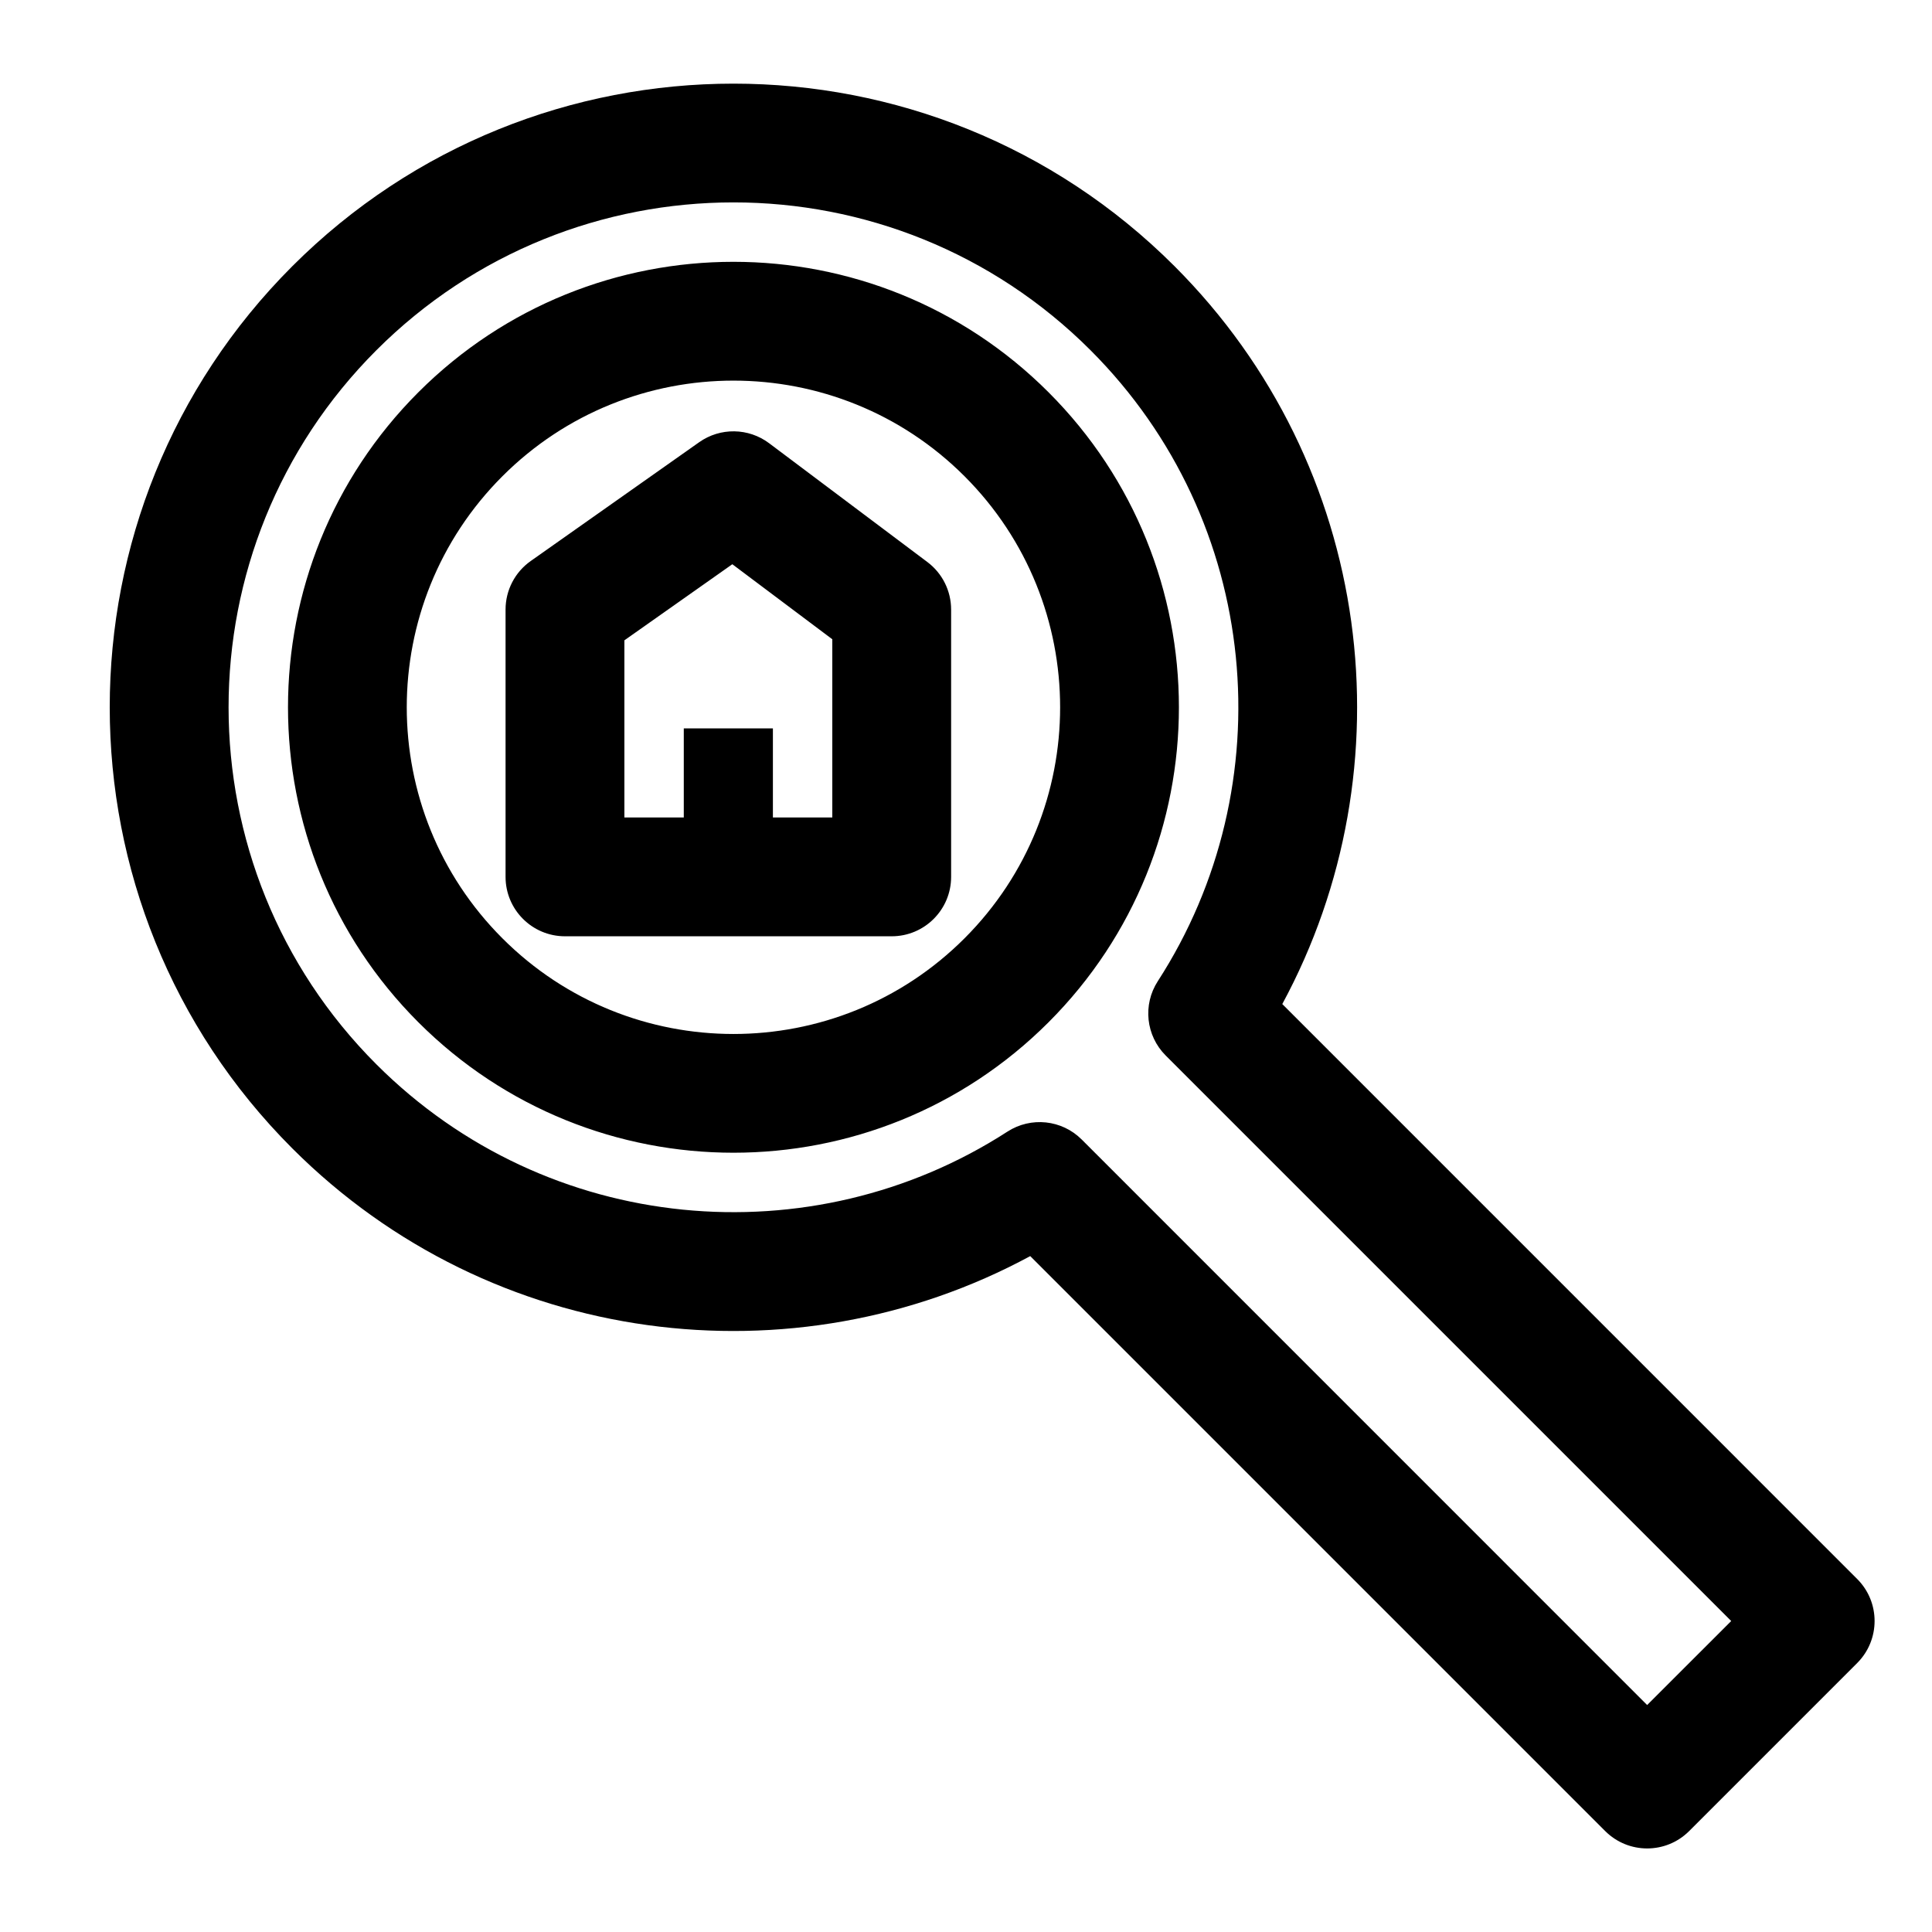
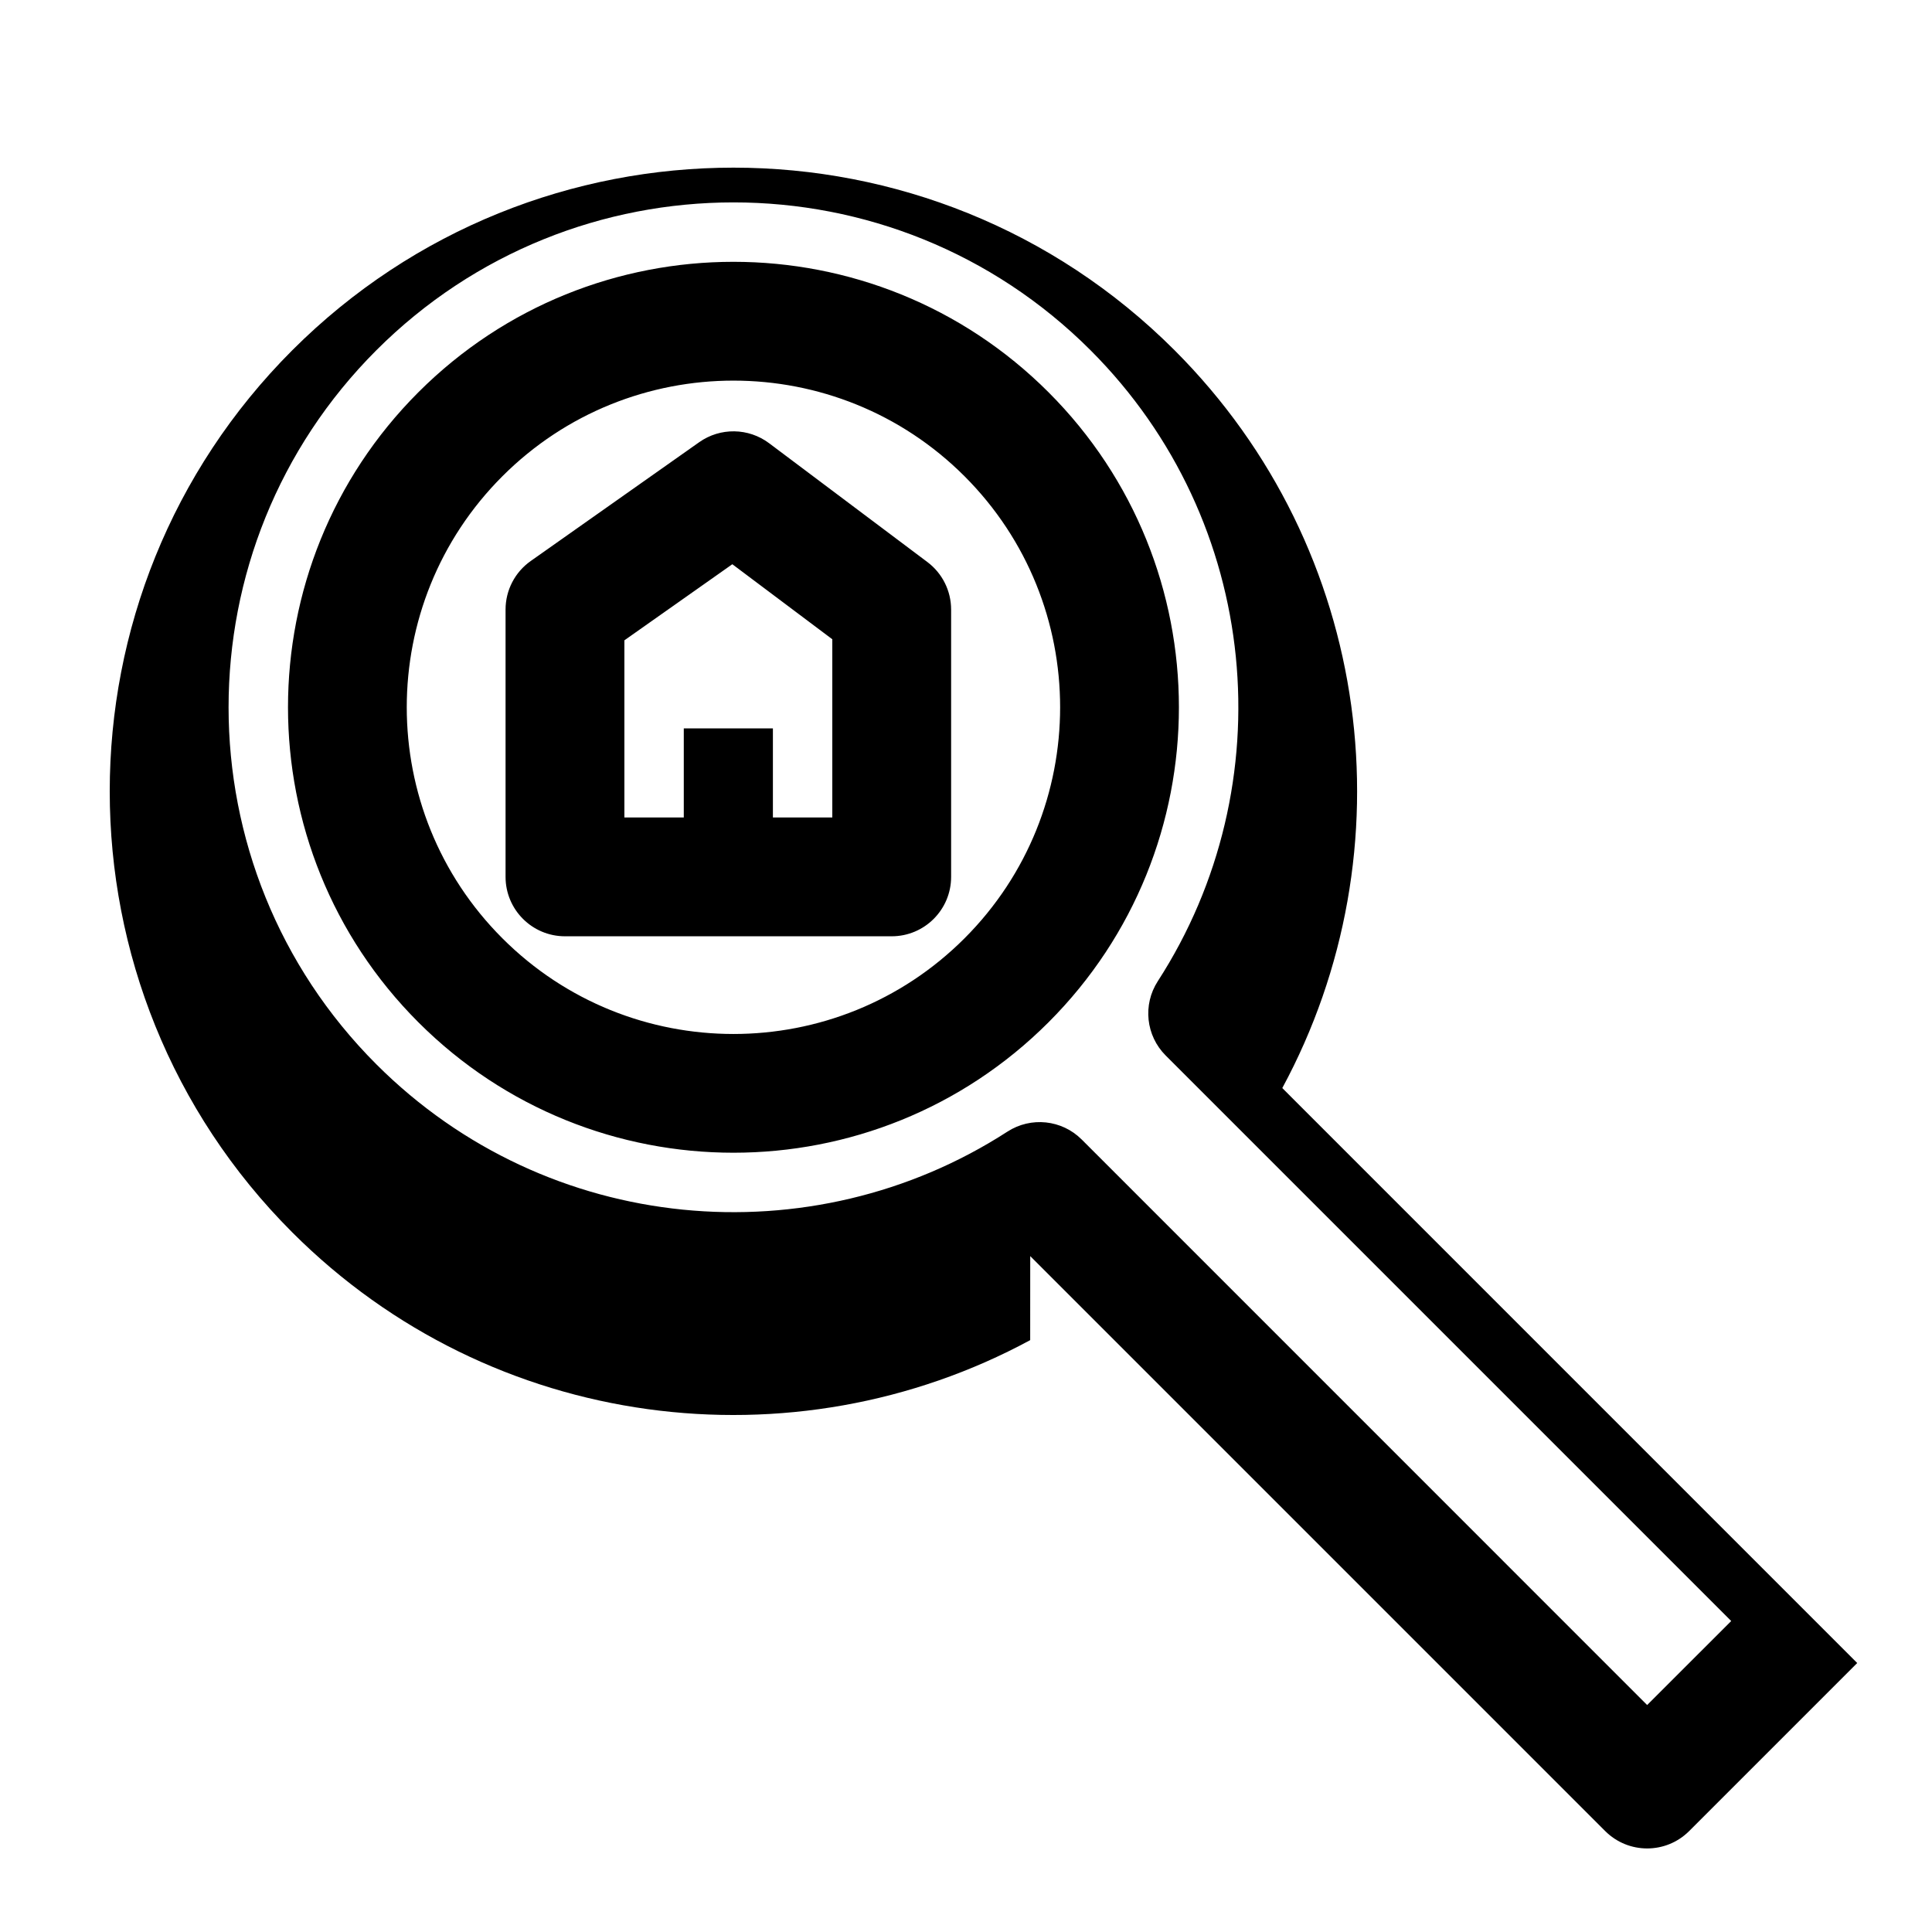
<svg xmlns="http://www.w3.org/2000/svg" fill="#000000" width="800px" height="800px" version="1.1" viewBox="144 144 512 512">
-   <path d="m417.02 476.88 152.36 152.36c6.156 6.156 16.121 6.156 22.277 0l44.523-44.523c6.141-6.156 6.141-16.121 0-22.262l-152.36-152.37c33.867-62.645 24.355-142.62-28.559-195.54-64.504-64.504-169.27-64.504-233.79 0-64.52 64.52-64.52 169.28 0 233.8 52.914 52.914 132.89 62.426 195.54 28.543zm13.633-30.906c-5.242-5.242-13.445-6.109-19.68-2.078-51.828 33.504-121.83 27.566-167.23-17.84-52.223-52.223-52.223-137.02 0-189.24 52.238-52.238 137.04-52.238 189.26 0 45.391 45.391 51.34 115.39 17.82 167.22-4.031 6.234-3.148 14.438 2.094 19.68l149.87 149.87-22.277 22.262s-149.85-149.87-149.85-149.87zm-175.77-198.03c-46.082 46.082-46.082 120.9 0 166.98s120.9 46.082 166.98 0c46.082-46.082 46.082-120.9 0-166.98-46.082-46.082-120.9-46.082-166.98 0zm22.262 22.262c33.785-33.785 88.672-33.785 122.46 0 33.785 33.785 33.785 88.672 0 122.46-33.785 33.801-88.672 33.801-122.46 0-33.801-33.785-33.801-88.672 0-122.46zm118.91 35.328c0-4.961-2.332-9.621-6.297-12.594l-41.941-31.488c-5.465-4.094-12.941-4.203-18.516-0.27l-44.648 31.488c-4.188 2.945-6.676 7.746-6.676 12.863v70.848c0 8.691 7.055 15.742 15.742 15.742h86.594c8.691 0 15.742-7.055 15.742-15.742zm-47.23 55.105h15.742v-47.23l-26.496-19.883-28.605 20.168v46.949h15.742v-23.617h23.617v23.617z" fill-rule="evenodd" />
+   <path d="m417.02 476.88 152.36 152.36c6.156 6.156 16.121 6.156 22.277 0l44.523-44.523l-152.36-152.37c33.867-62.645 24.355-142.62-28.559-195.54-64.504-64.504-169.27-64.504-233.79 0-64.52 64.52-64.52 169.28 0 233.8 52.914 52.914 132.89 62.426 195.54 28.543zm13.633-30.906c-5.242-5.242-13.445-6.109-19.68-2.078-51.828 33.504-121.83 27.566-167.23-17.84-52.223-52.223-52.223-137.02 0-189.24 52.238-52.238 137.04-52.238 189.26 0 45.391 45.391 51.34 115.39 17.82 167.22-4.031 6.234-3.148 14.438 2.094 19.68l149.87 149.87-22.277 22.262s-149.85-149.87-149.85-149.87zm-175.77-198.03c-46.082 46.082-46.082 120.9 0 166.98s120.9 46.082 166.98 0c46.082-46.082 46.082-120.9 0-166.98-46.082-46.082-120.9-46.082-166.98 0zm22.262 22.262c33.785-33.785 88.672-33.785 122.46 0 33.785 33.785 33.785 88.672 0 122.46-33.785 33.801-88.672 33.801-122.46 0-33.801-33.785-33.801-88.672 0-122.46zm118.91 35.328c0-4.961-2.332-9.621-6.297-12.594l-41.941-31.488c-5.465-4.094-12.941-4.203-18.516-0.27l-44.648 31.488c-4.188 2.945-6.676 7.746-6.676 12.863v70.848c0 8.691 7.055 15.742 15.742 15.742h86.594c8.691 0 15.742-7.055 15.742-15.742zm-47.23 55.105h15.742v-47.23l-26.496-19.883-28.605 20.168v46.949h15.742v-23.617h23.617v23.617z" fill-rule="evenodd" />
</svg>